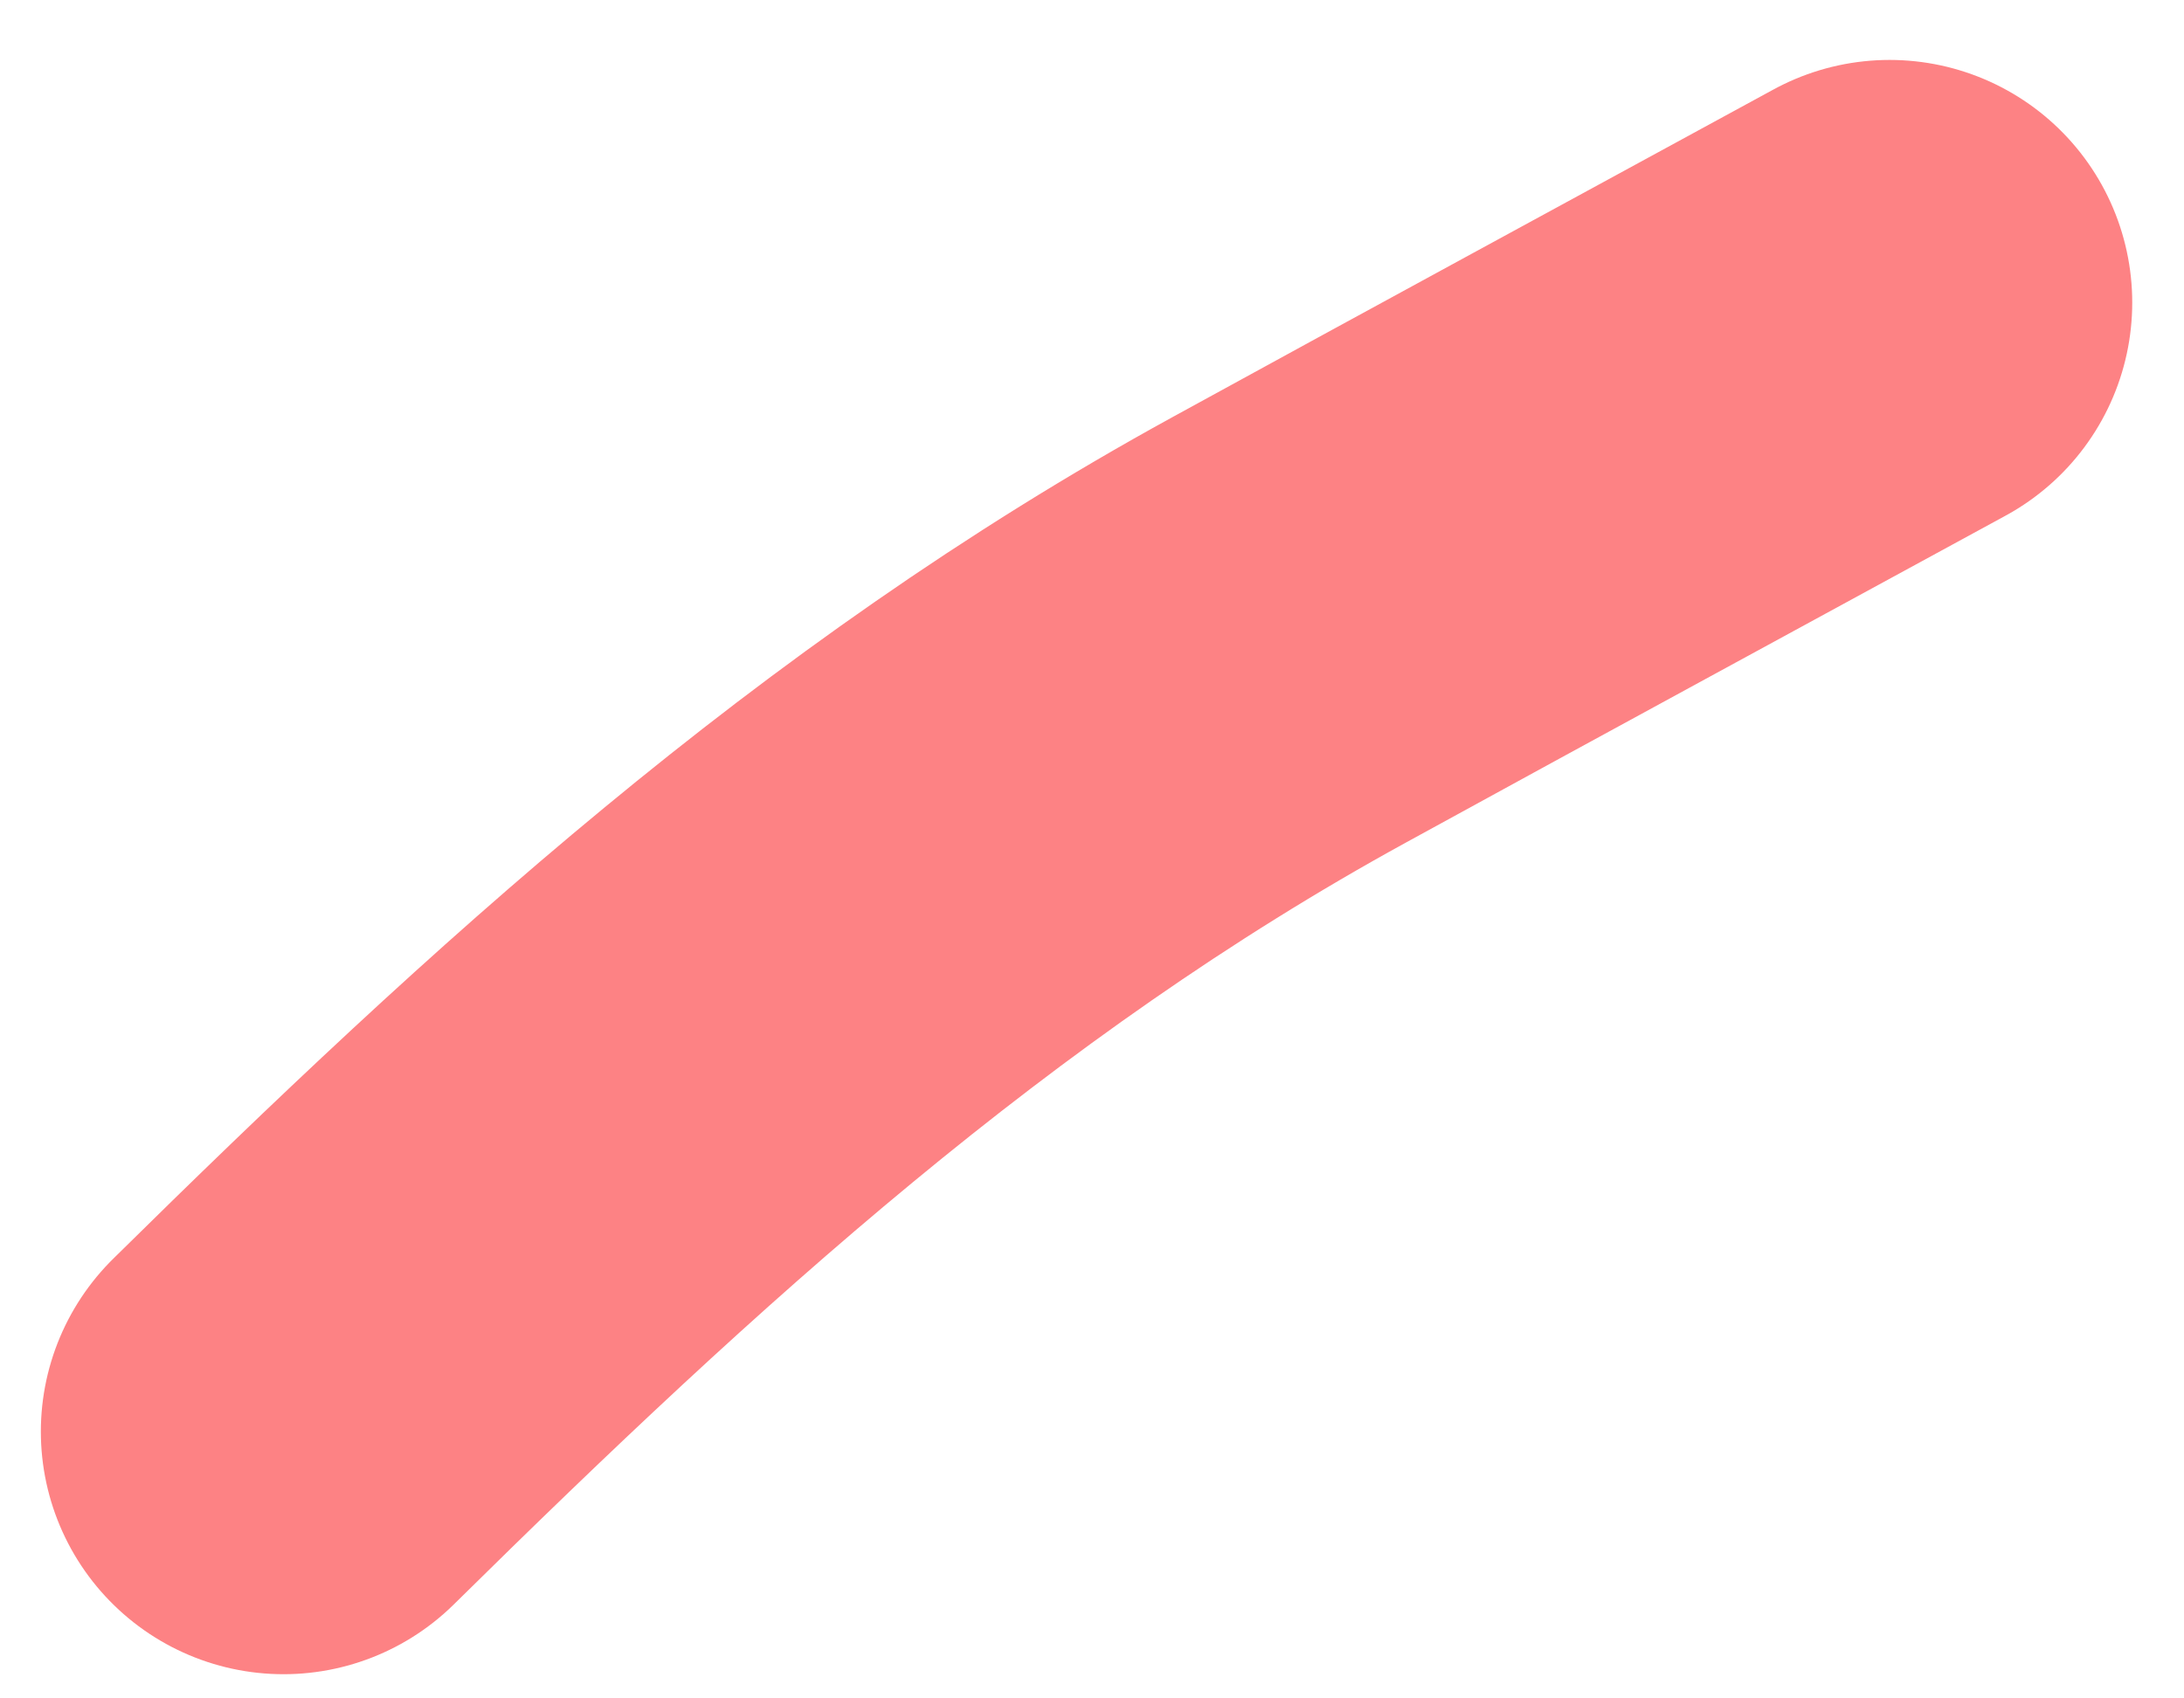
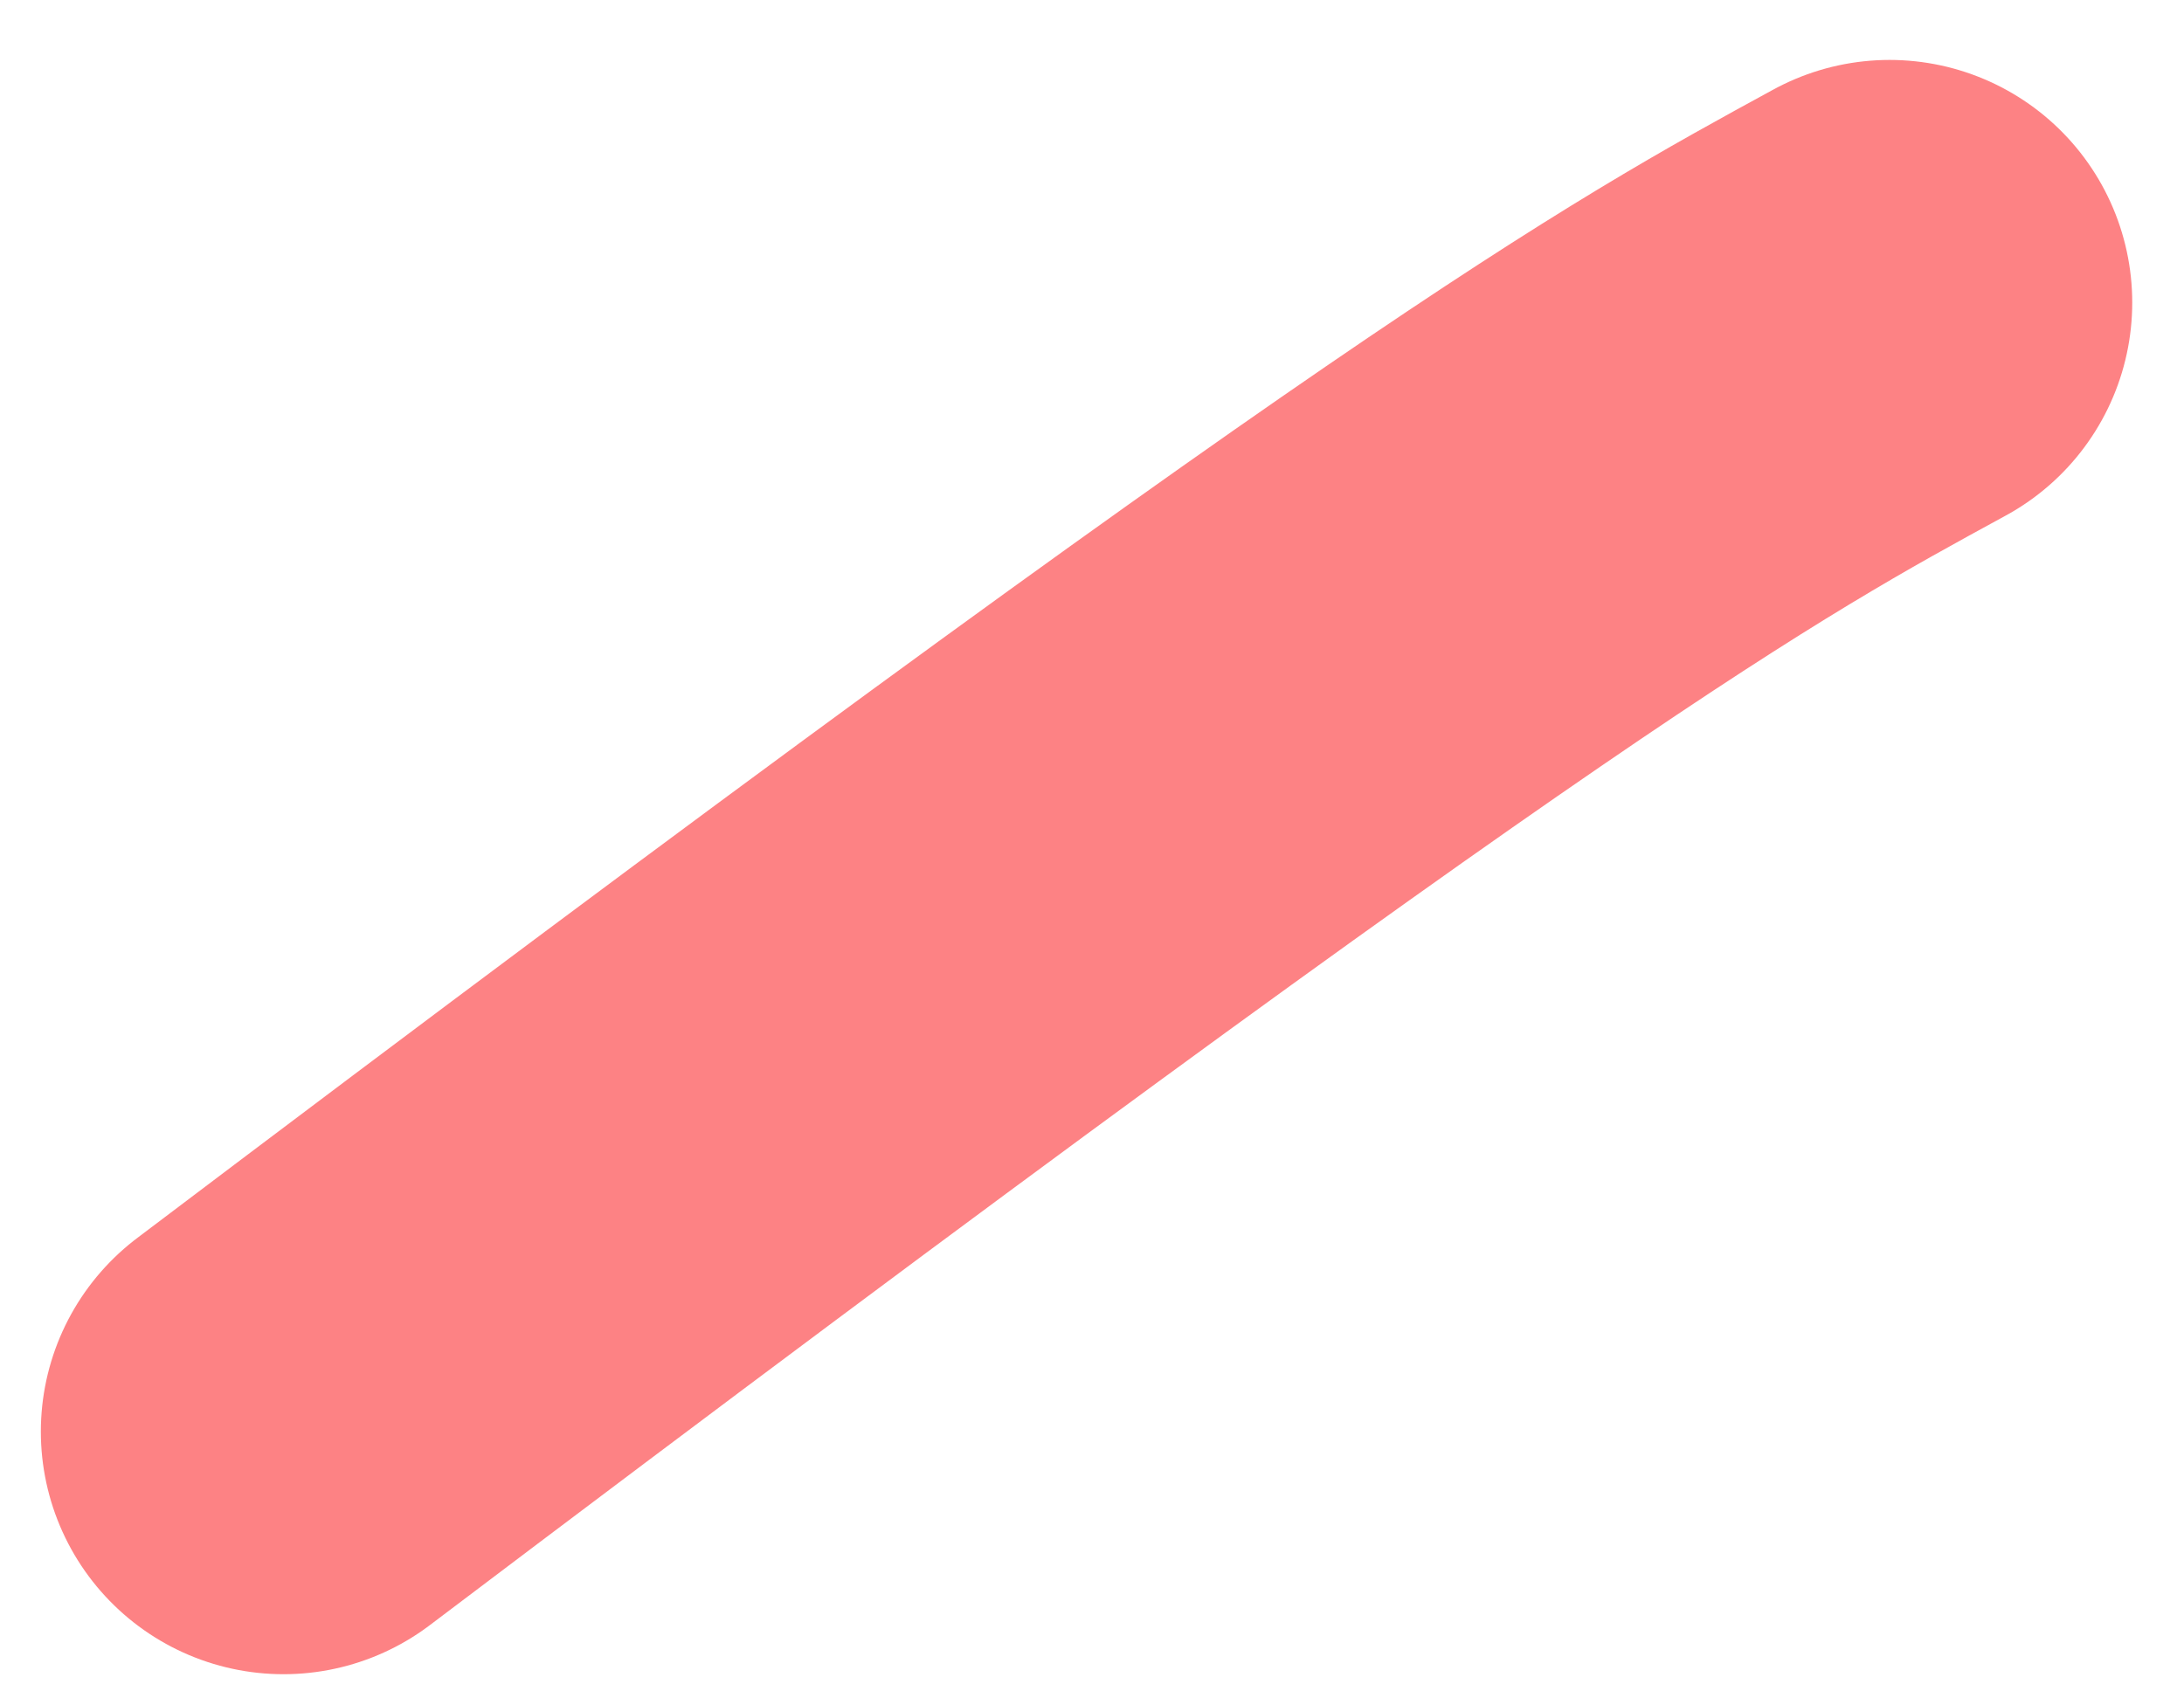
<svg xmlns="http://www.w3.org/2000/svg" width="27" height="21" viewBox="0 0 27 21" fill="none">
-   <path d="M3.505 17.701C7.342 13.916 11.185 10.394 15.932 7.791C18.404 6.435 20.884 5.091 23.36 3.741" stroke="#FD8284" stroke-width="6" stroke-linecap="round" />
+   <path d="M3.505 17.701C18.404 6.435 20.884 5.091 23.36 3.741" stroke="#FD8284" stroke-width="6" stroke-linecap="round" />
</svg>